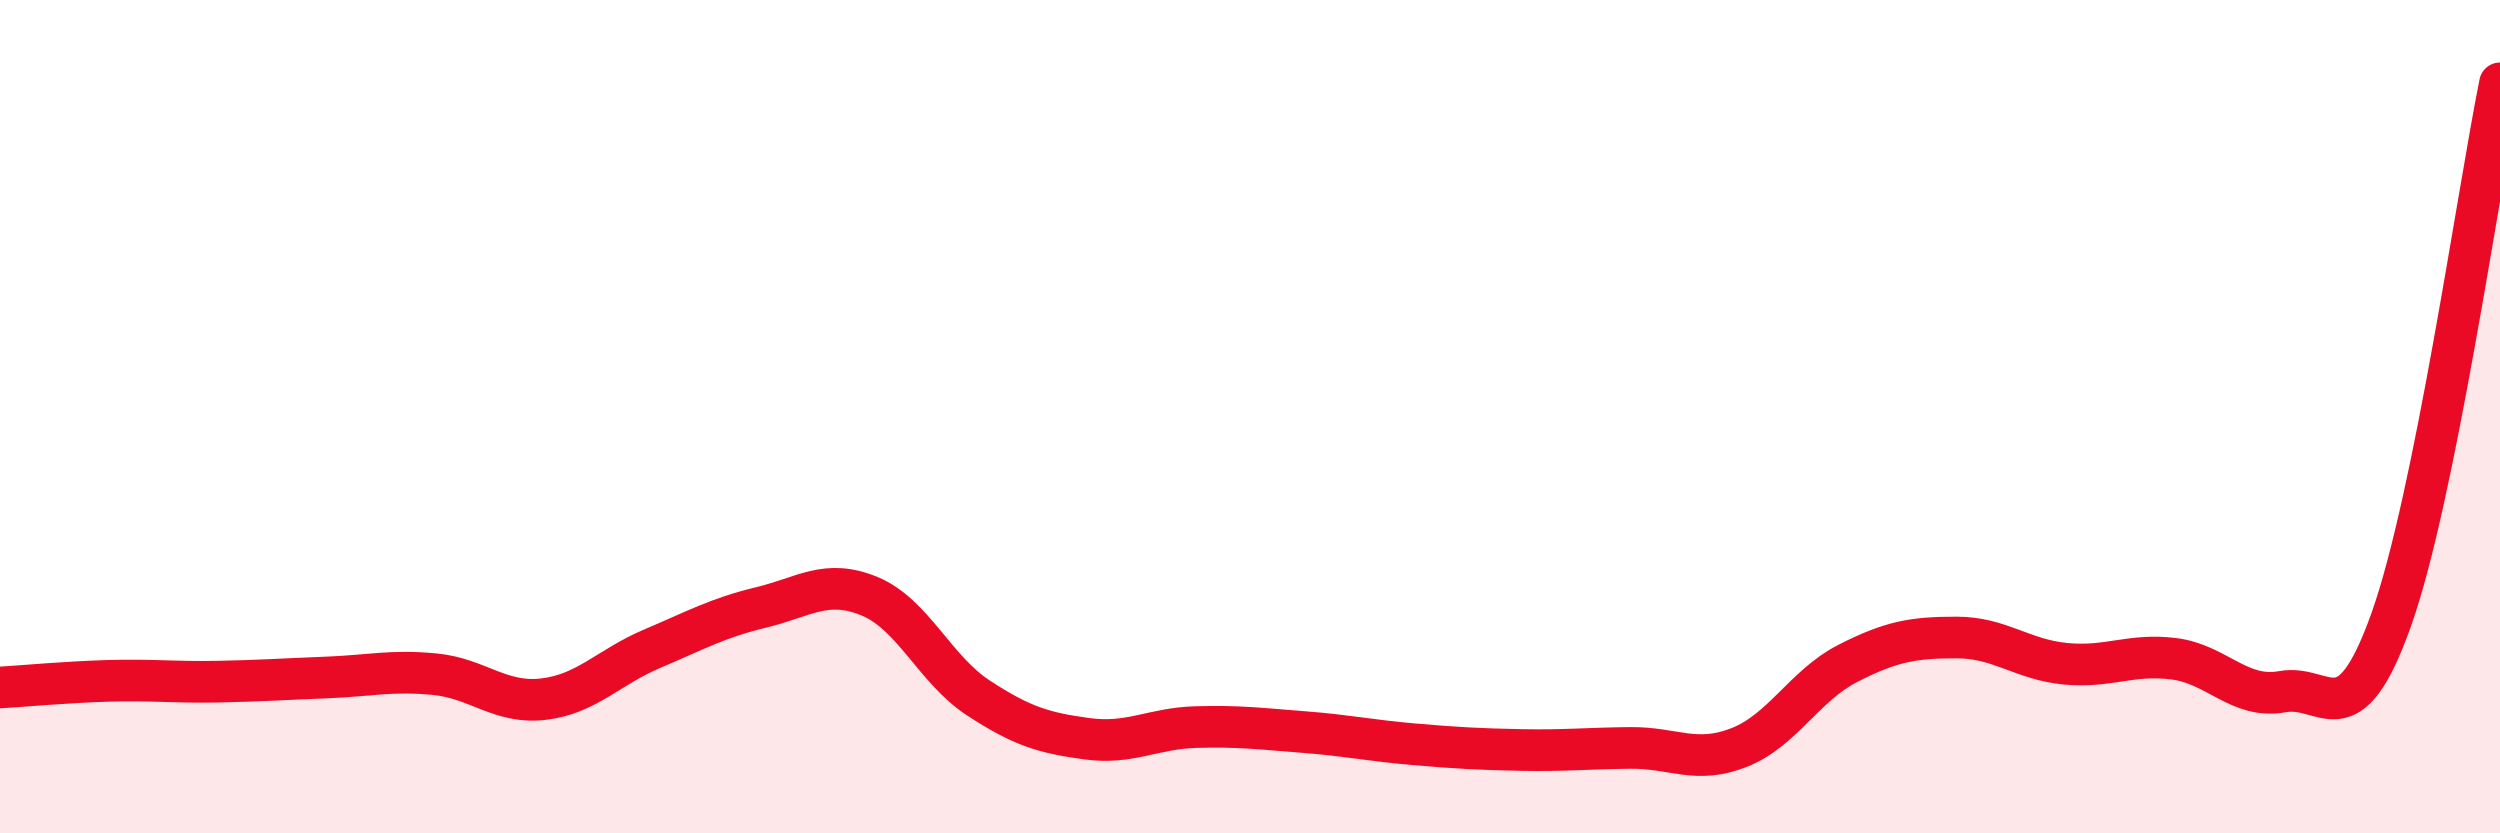
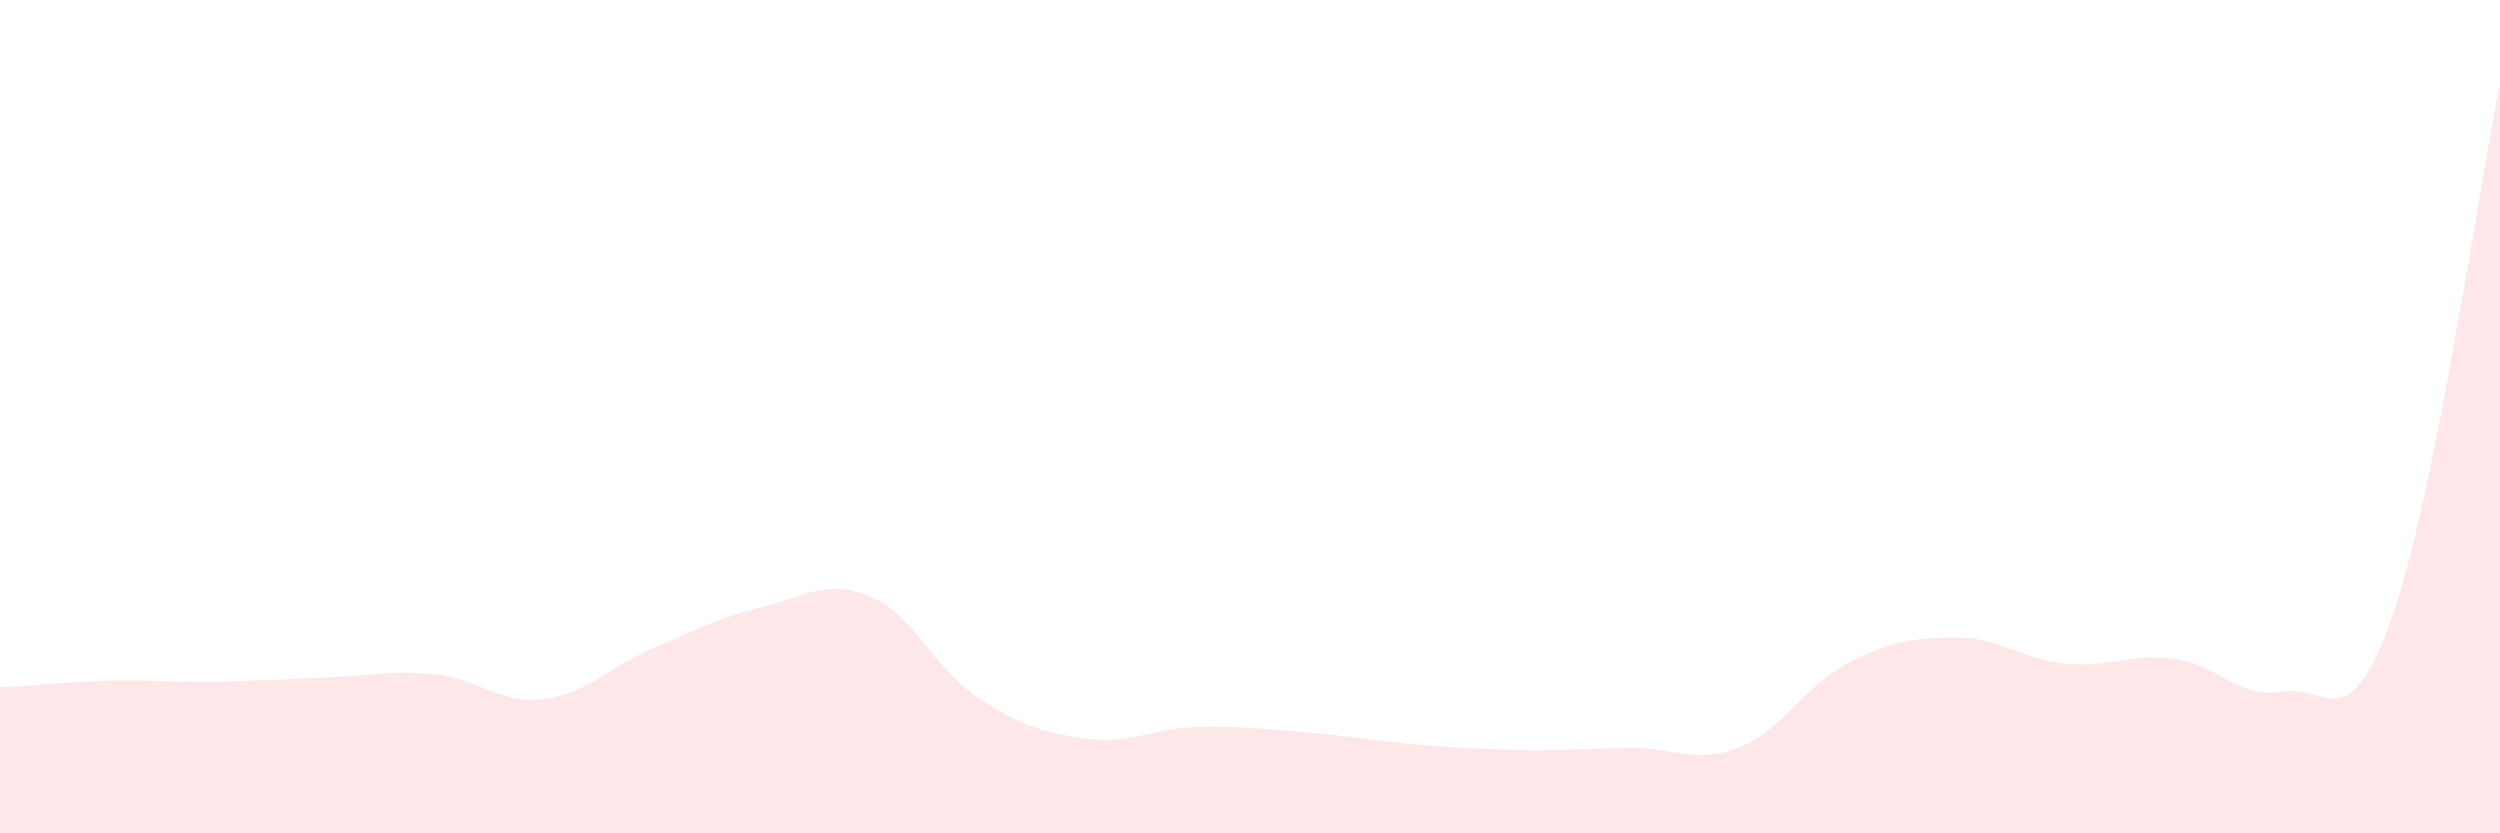
<svg xmlns="http://www.w3.org/2000/svg" width="60" height="20" viewBox="0 0 60 20">
  <path d="M 0,16.5 C 0.52,16.47 1.57,16.37 2.61,16.34 C 3.65,16.31 4.18,16.38 5.22,16.36 C 6.26,16.34 6.79,16.3 7.83,16.26 C 8.87,16.22 9.39,16.08 10.43,16.18 C 11.47,16.28 12,16.9 13.04,16.78 C 14.08,16.66 14.61,16.01 15.65,15.57 C 16.69,15.13 17.22,14.83 18.26,14.58 C 19.3,14.33 19.83,13.88 20.87,14.31 C 21.91,14.74 22.44,16.07 23.48,16.75 C 24.52,17.43 25.05,17.59 26.09,17.73 C 27.13,17.87 27.66,17.48 28.7,17.45 C 29.74,17.42 30.26,17.49 31.3,17.57 C 32.34,17.65 32.87,17.77 33.91,17.86 C 34.95,17.95 35.48,17.98 36.52,18 C 37.56,18.02 38.09,17.96 39.13,17.95 C 40.17,17.94 40.7,18.35 41.74,17.94 C 42.78,17.53 43.31,16.45 44.35,15.92 C 45.39,15.39 45.92,15.3 46.96,15.3 C 48,15.3 48.53,15.83 49.57,15.93 C 50.61,16.03 51.13,15.68 52.17,15.81 C 53.21,15.94 53.74,16.79 54.78,16.6 C 55.82,16.41 56.35,17.79 57.39,14.87 C 58.43,11.95 59.48,4.57 60,2L60 20L0 20Z" fill="#EB0A25" opacity="0.1" stroke-linecap="round" stroke-linejoin="round" />
-   <path d="M 0,16.5 C 0.52,16.47 1.57,16.37 2.61,16.34 C 3.65,16.31 4.18,16.38 5.22,16.36 C 6.26,16.34 6.79,16.3 7.83,16.26 C 8.87,16.22 9.39,16.08 10.43,16.18 C 11.47,16.28 12,16.9 13.04,16.78 C 14.08,16.66 14.61,16.01 15.65,15.57 C 16.69,15.13 17.22,14.83 18.26,14.58 C 19.3,14.33 19.83,13.88 20.87,14.31 C 21.91,14.74 22.44,16.07 23.48,16.75 C 24.52,17.43 25.05,17.59 26.09,17.73 C 27.13,17.87 27.66,17.48 28.7,17.45 C 29.74,17.42 30.26,17.49 31.3,17.57 C 32.34,17.65 32.87,17.77 33.91,17.86 C 34.95,17.95 35.48,17.98 36.52,18 C 37.56,18.02 38.09,17.96 39.13,17.95 C 40.17,17.94 40.7,18.35 41.74,17.94 C 42.78,17.53 43.31,16.45 44.35,15.92 C 45.39,15.39 45.92,15.3 46.96,15.3 C 48,15.3 48.53,15.83 49.57,15.93 C 50.61,16.03 51.13,15.68 52.17,15.81 C 53.21,15.94 53.74,16.79 54.78,16.6 C 55.82,16.41 56.35,17.79 57.39,14.87 C 58.43,11.95 59.48,4.57 60,2" stroke="#EB0A25" stroke-width="1" fill="none" stroke-linecap="round" stroke-linejoin="round" />
</svg>